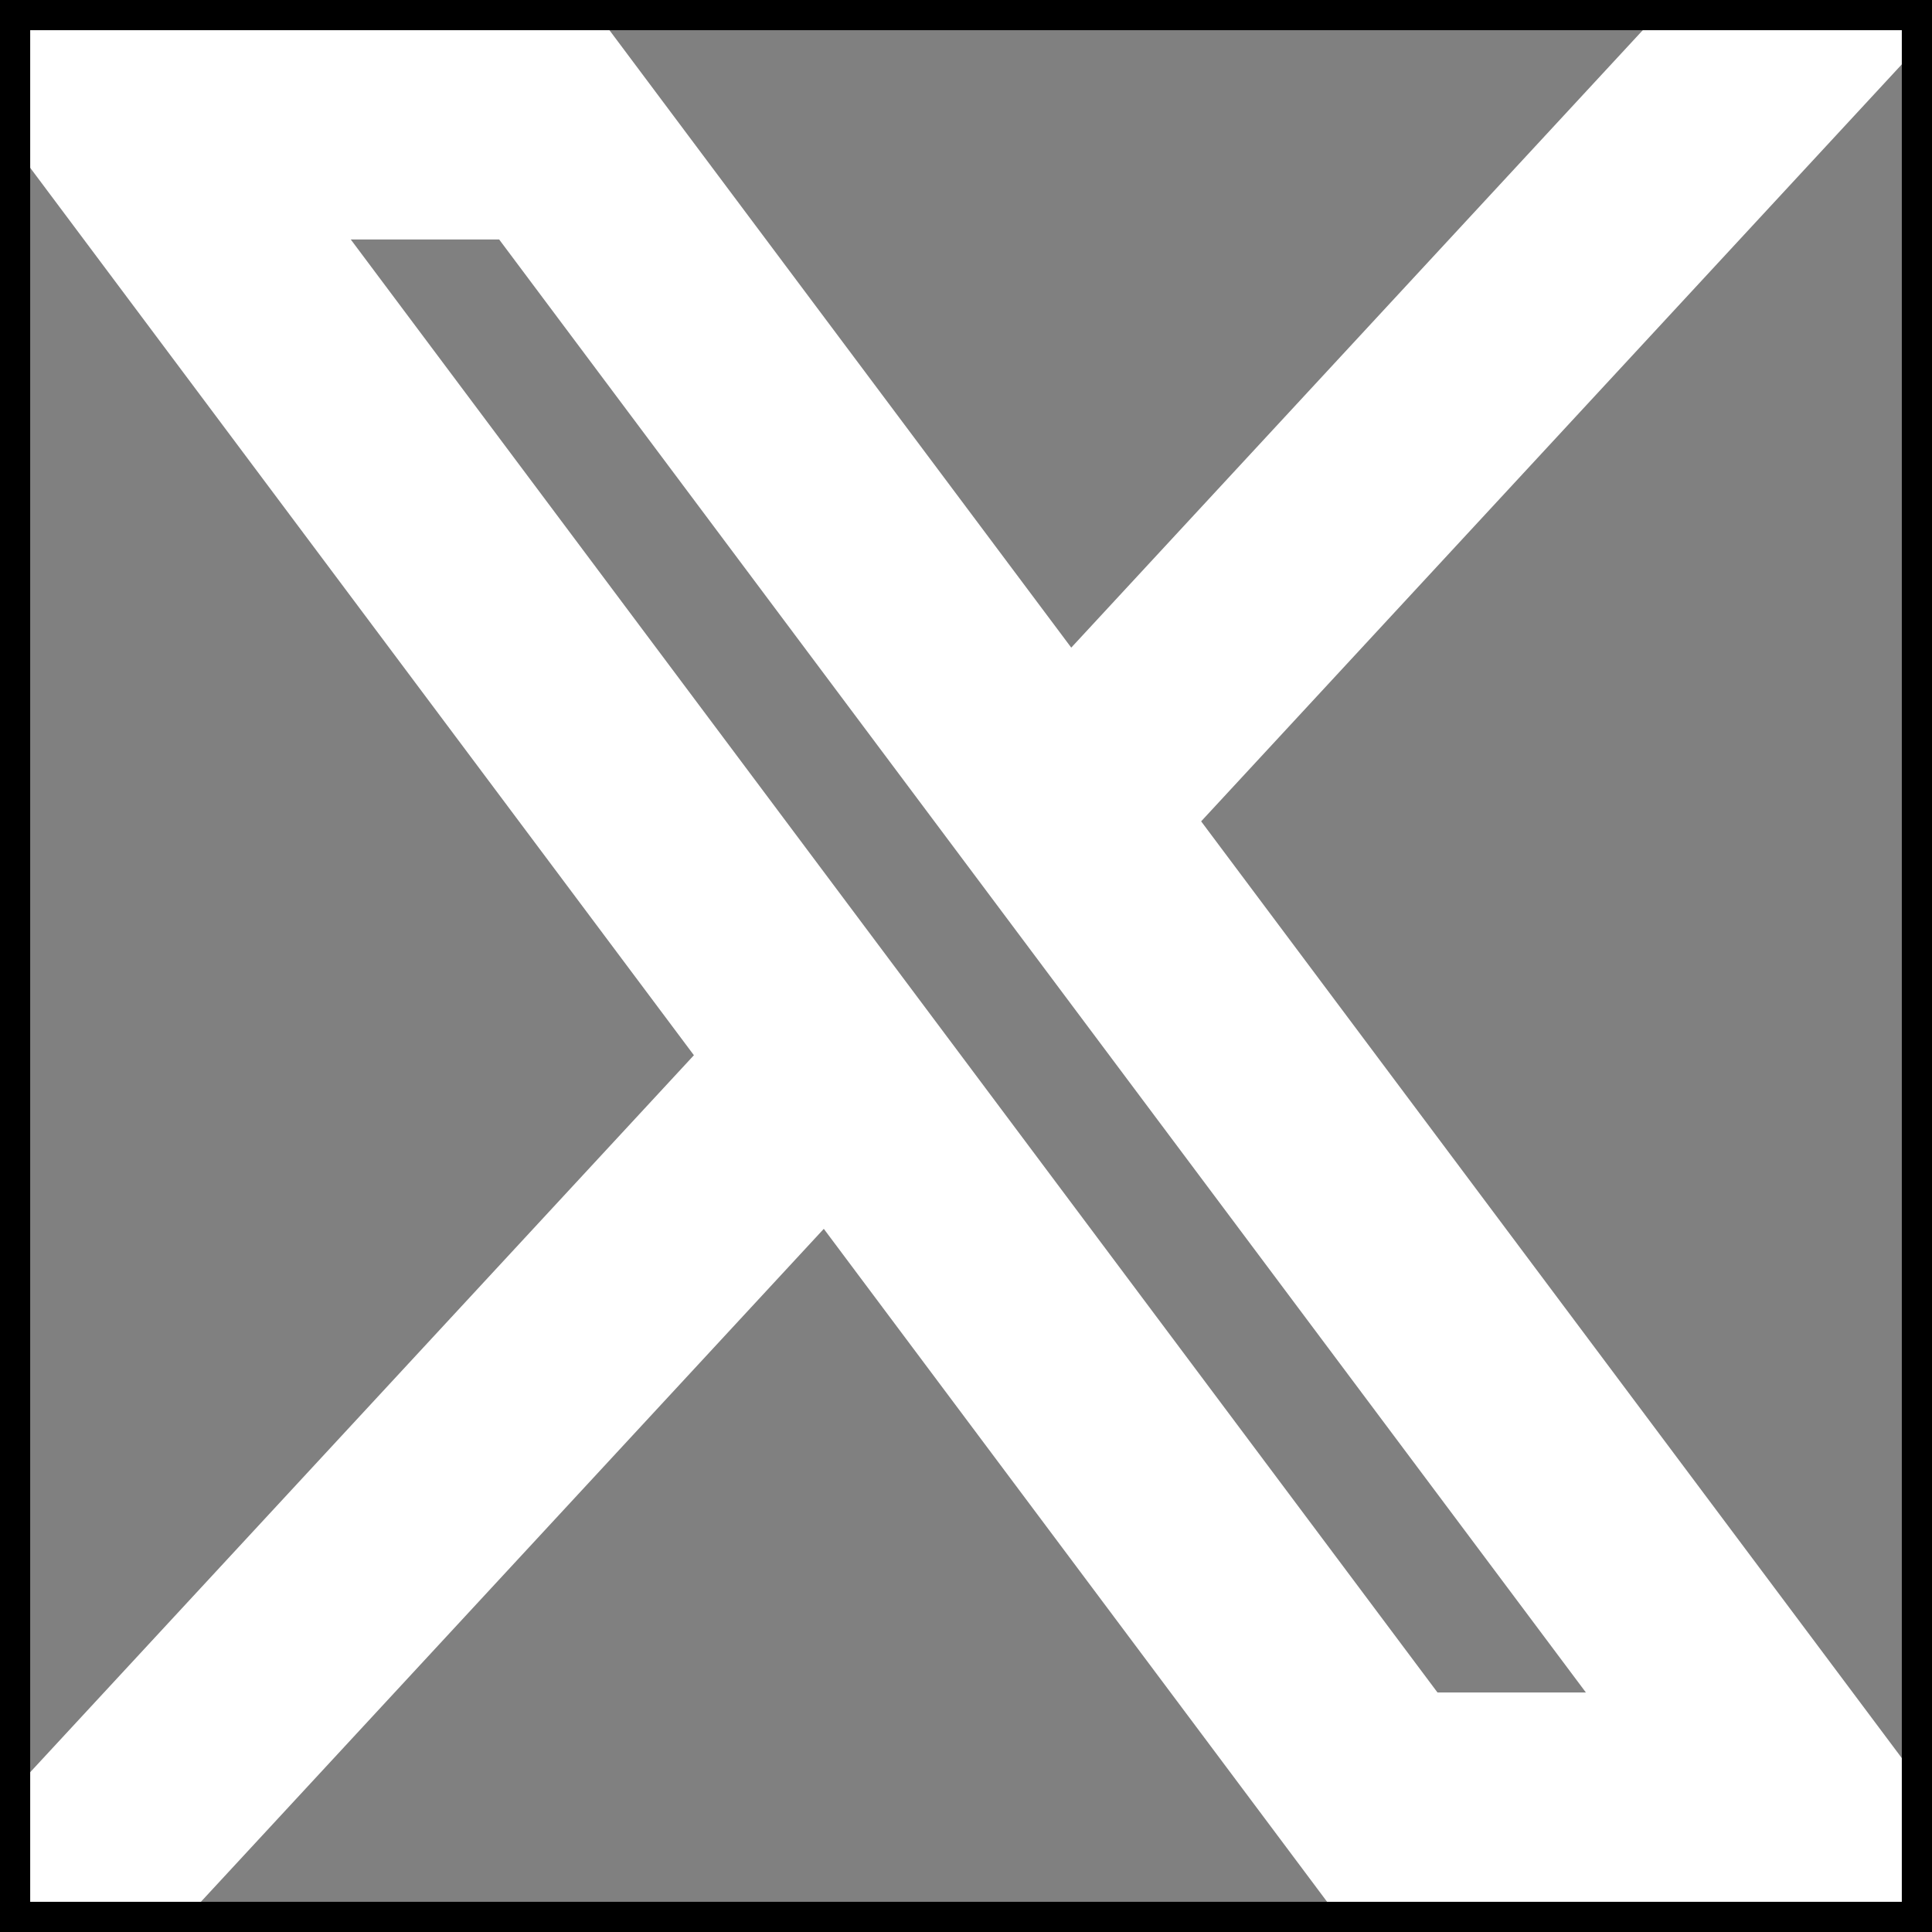
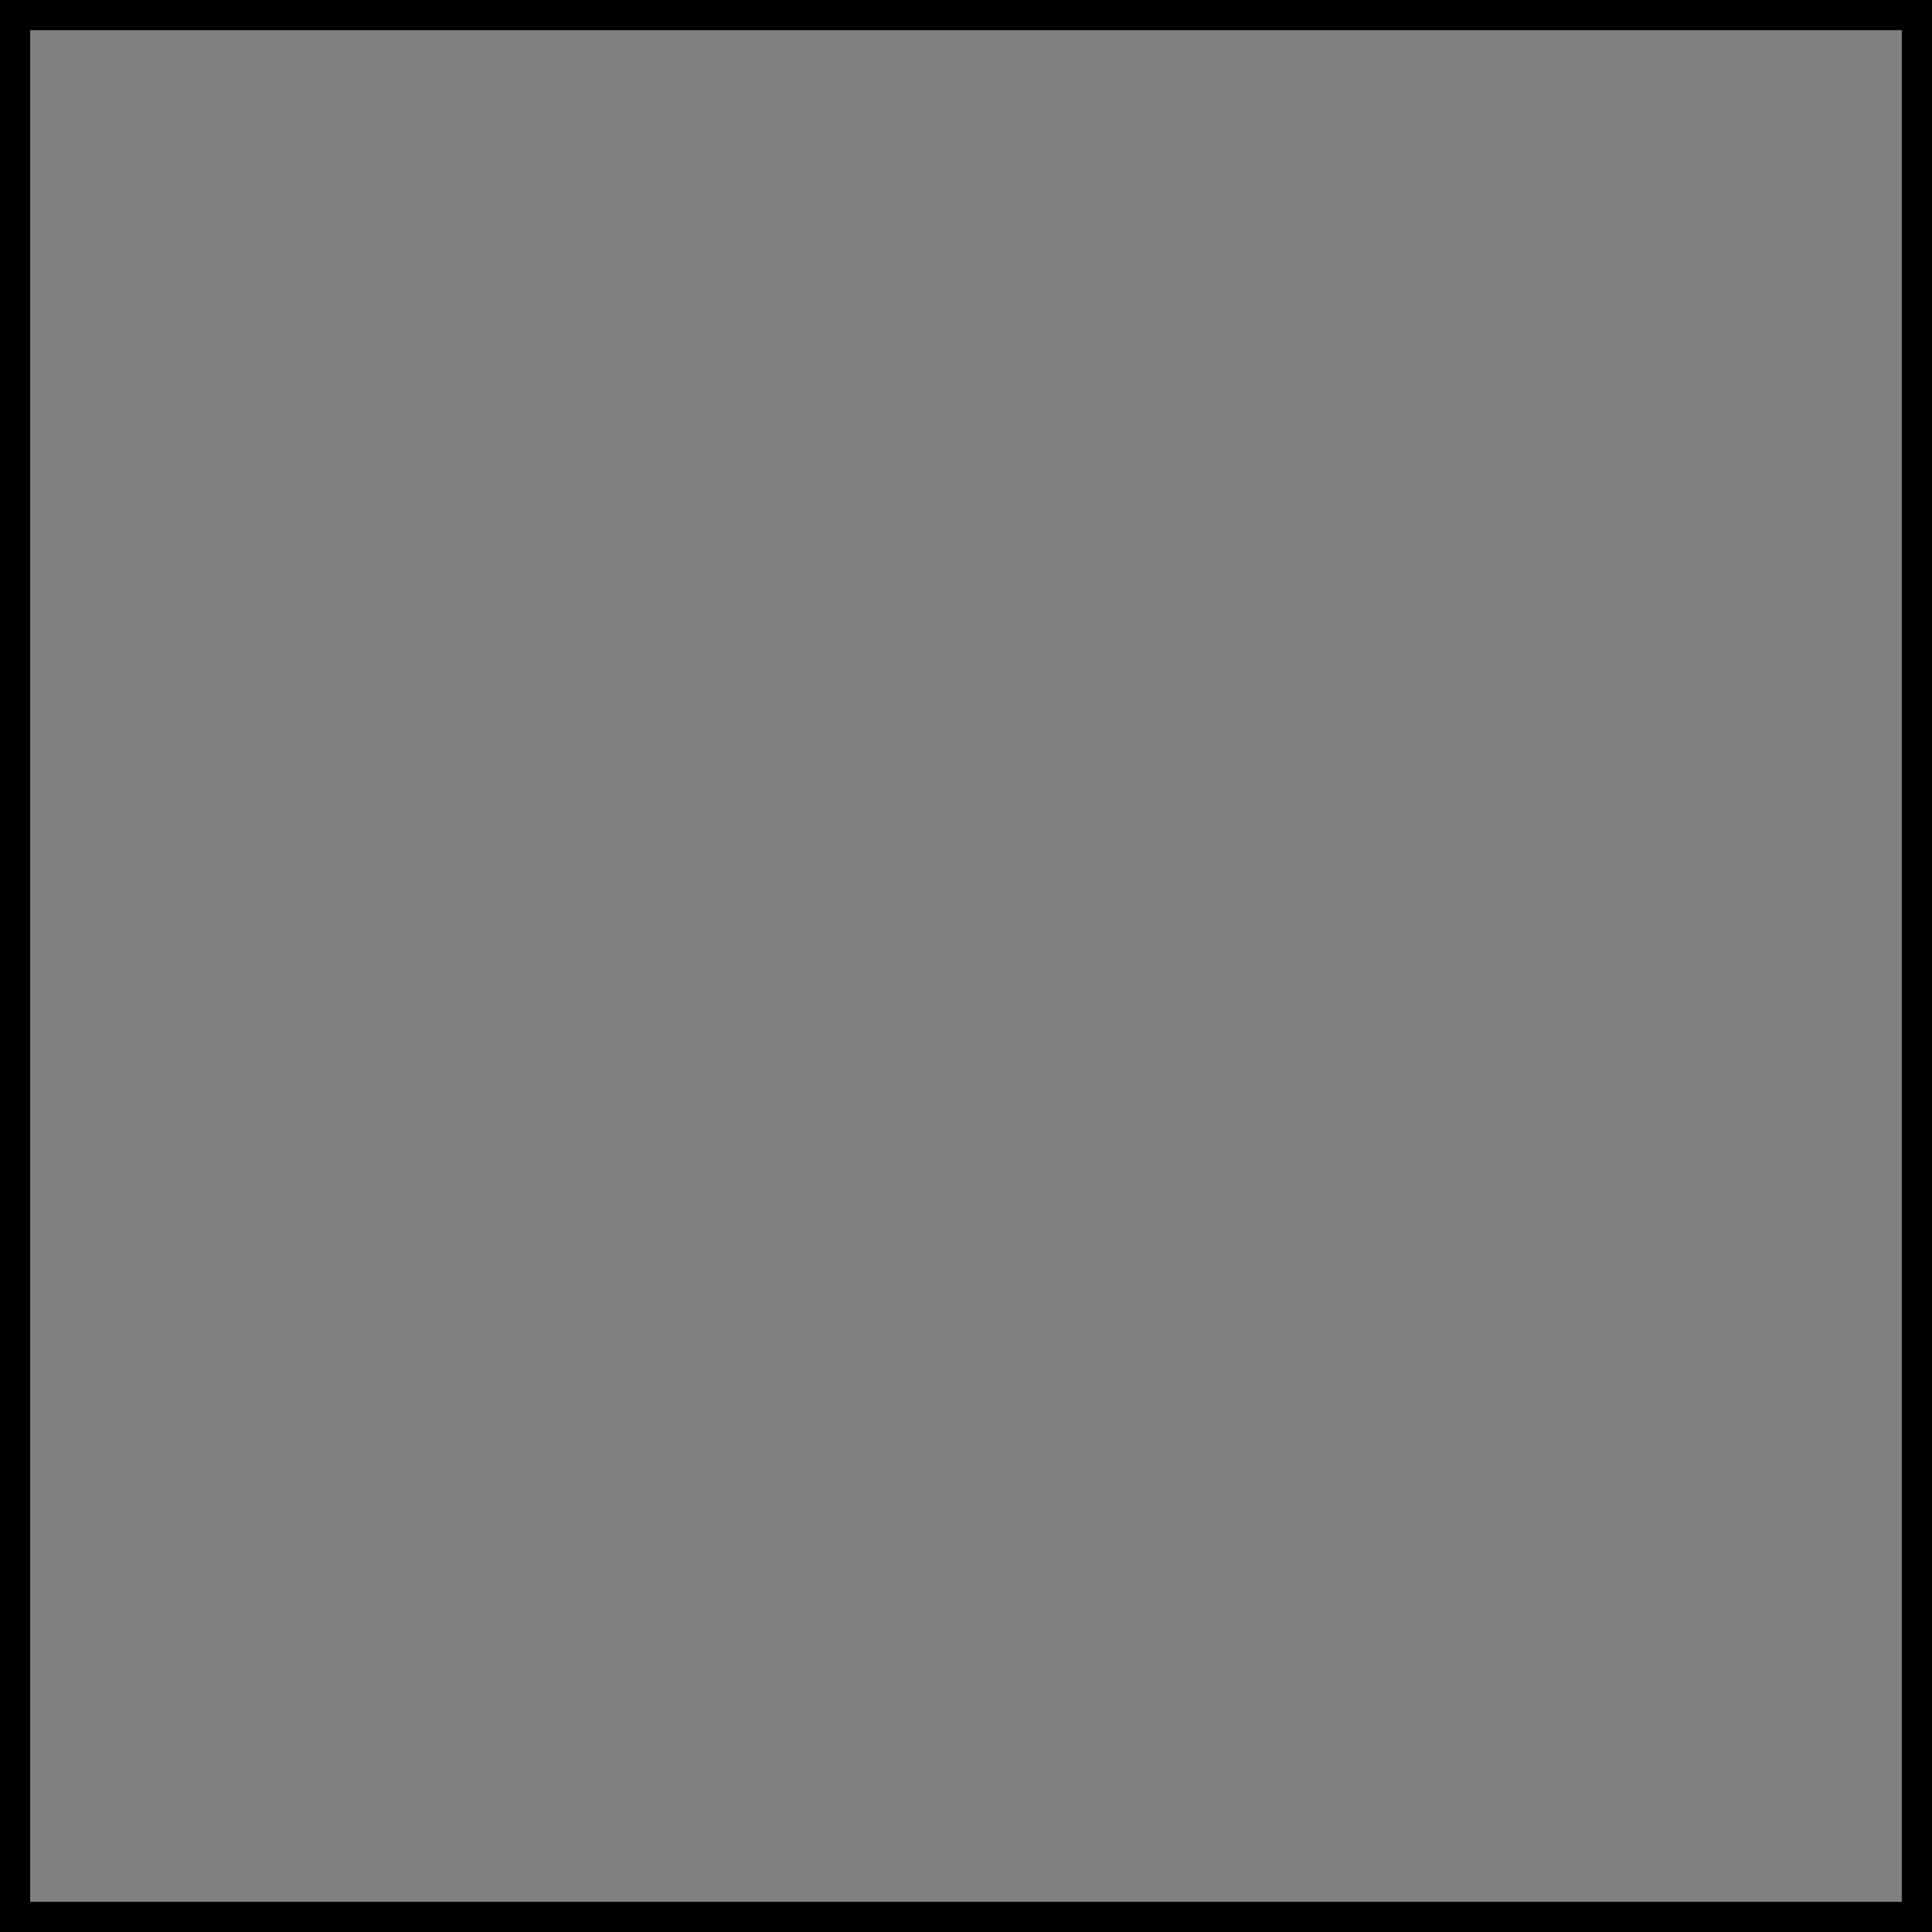
<svg xmlns="http://www.w3.org/2000/svg" width="32" height="32" viewBox="0 0 32 32" fill="none">
  <rect x="0" y="0" width="32" height="32" fill="#808080" stroke="none" />
  <g clip-path="url(#clip0_88_5)">
    <mask id="mask0_88_5" style="mask-type:luminance" maskUnits="userSpaceOnUse" x="0" y="-1" width="32" height="34">
      <path d="M32 -0.384H0V32.384H32V-0.384Z" fill="white" />
    </mask>
    <g mask="url(#mask0_88_5)">
-       <path d="M0.238 1.176L12.468 17.529L0.161 30.824H2.931L13.706 19.183L22.412 30.824H31.838L18.92 13.553L30.375 1.177H27.605L17.682 11.897L9.664 1.177H0.238V1.176ZM4.312 3.216H8.643L27.765 28.783H23.434L4.312 3.216Z" fill="white" stroke="white" stroke-width="1.5" />
-     </g>
+       </g>
  </g>
  <rect width="32" height="32" stroke="black" />
  <defs>
    <clipPath id="clip0_88_5">
      <rect width="32" height="32" fill="white" />
    </clipPath>
  </defs>
</svg>